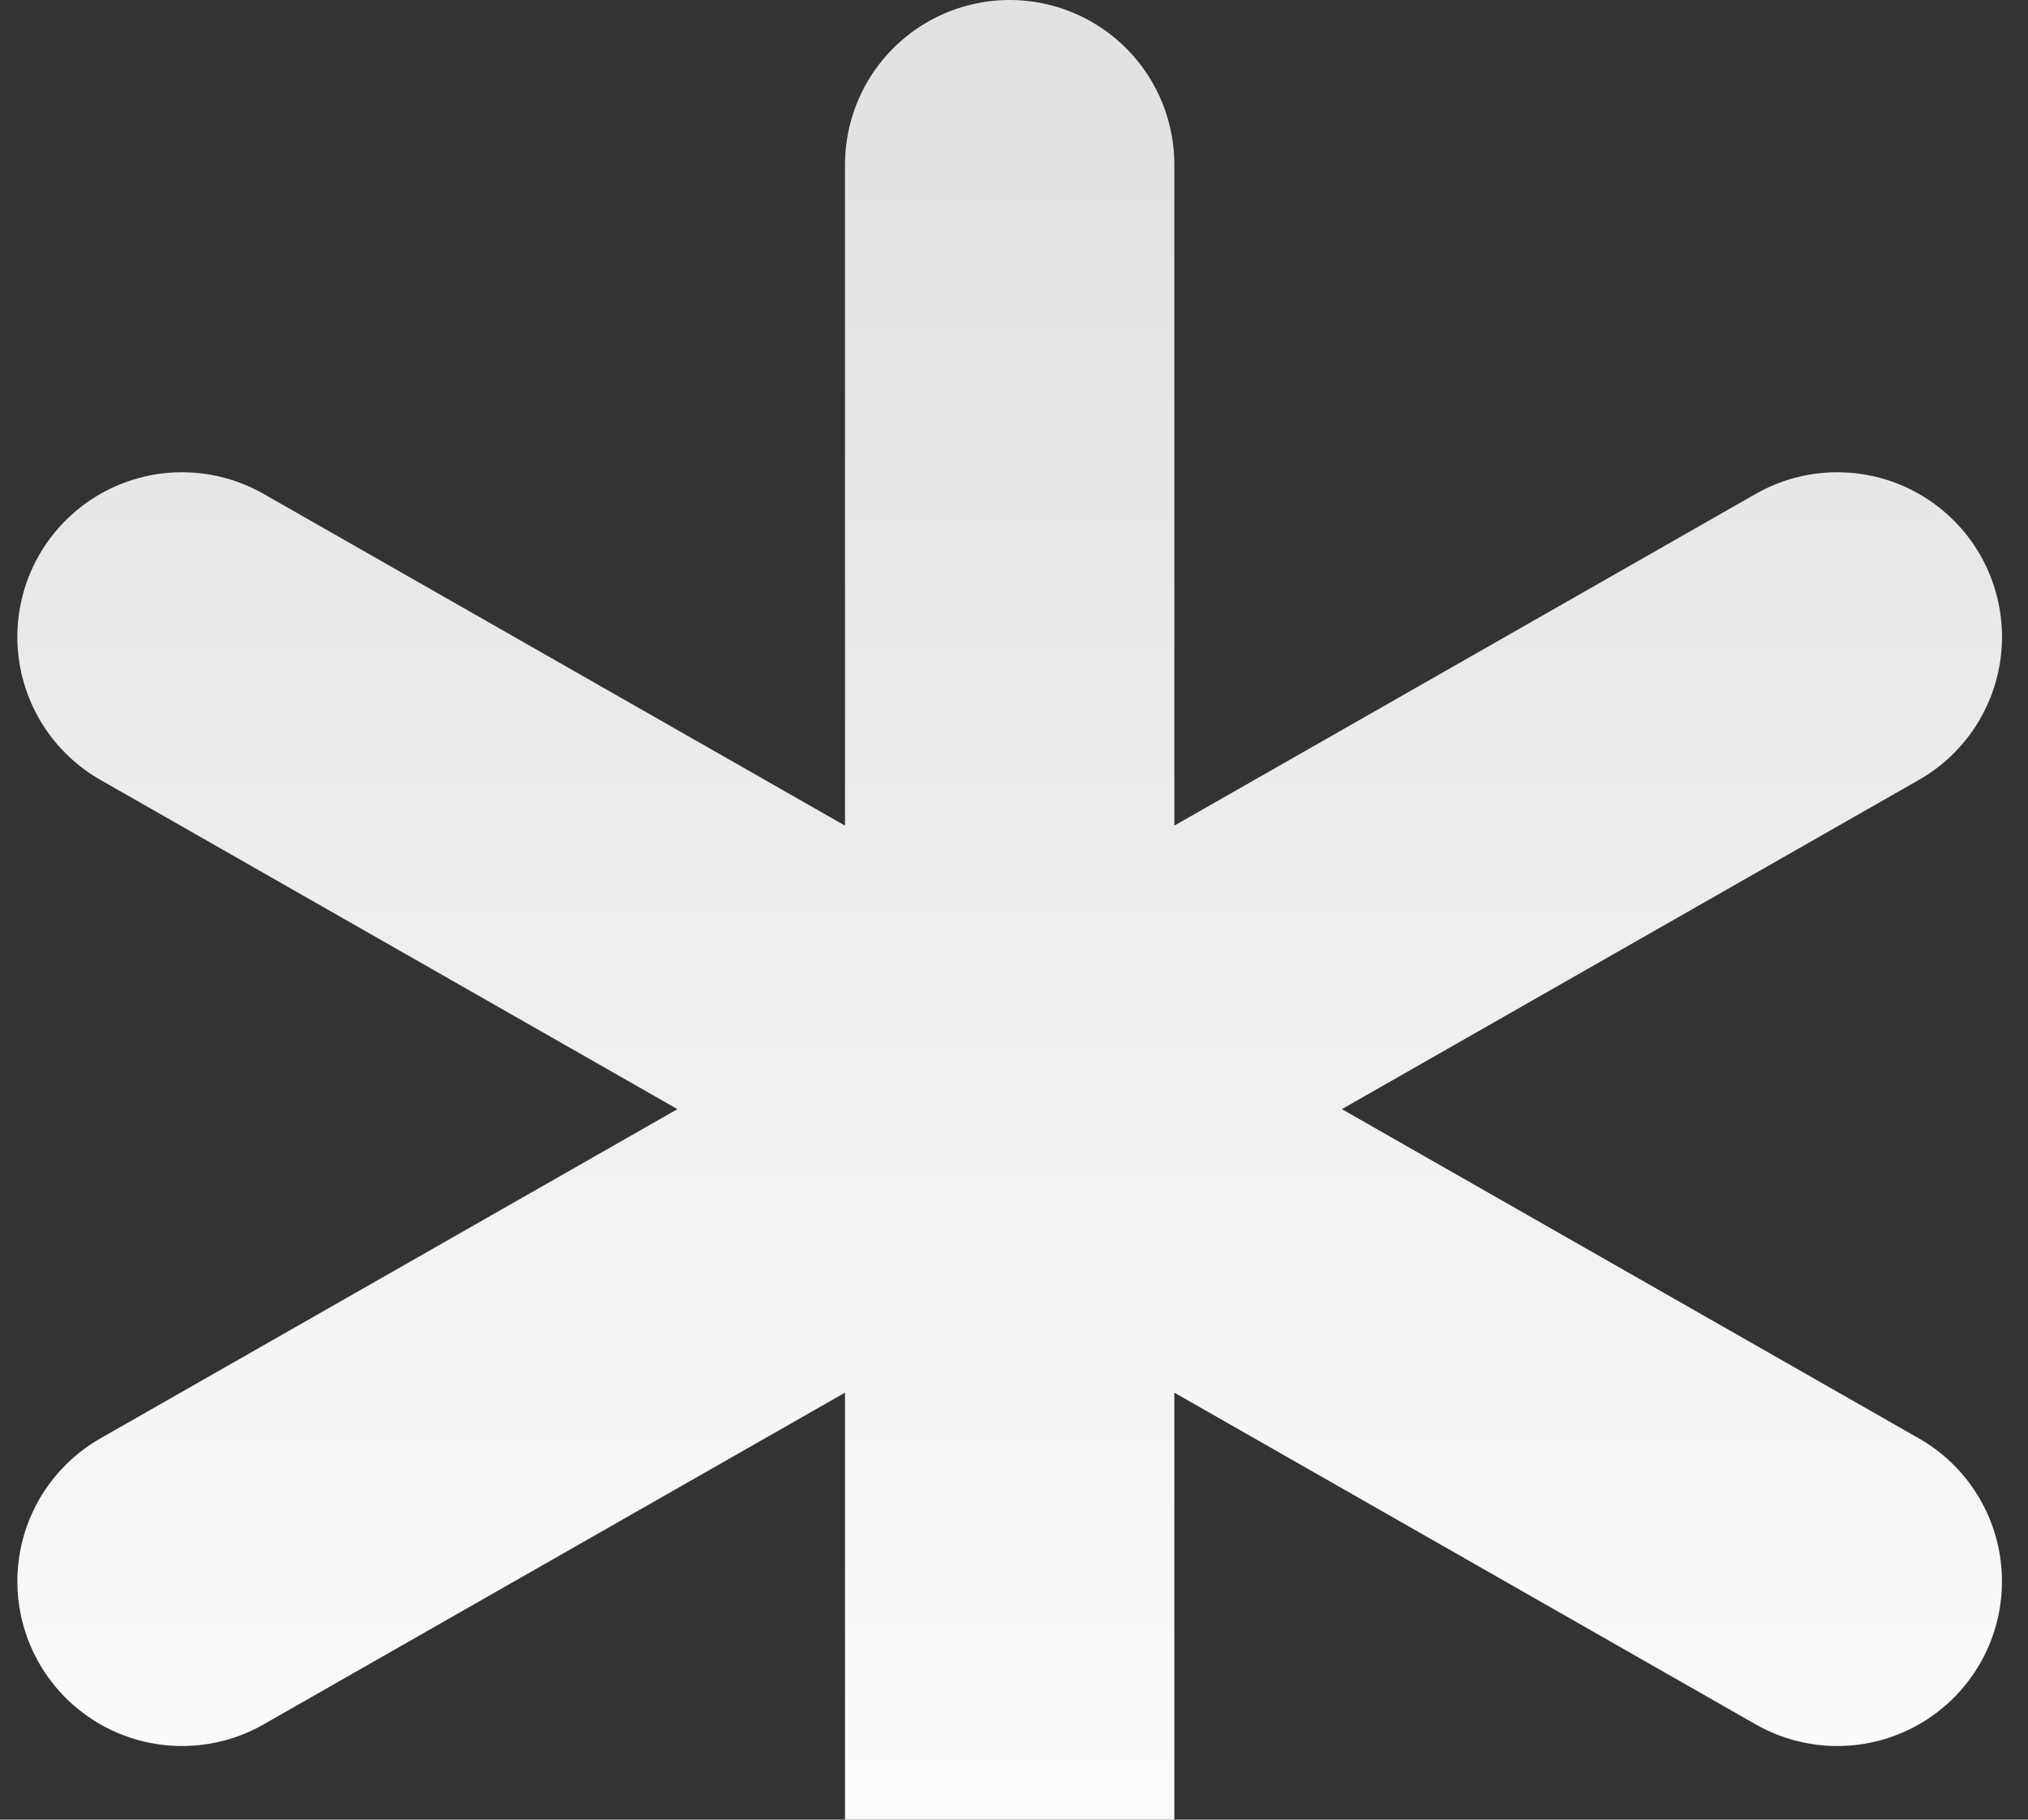
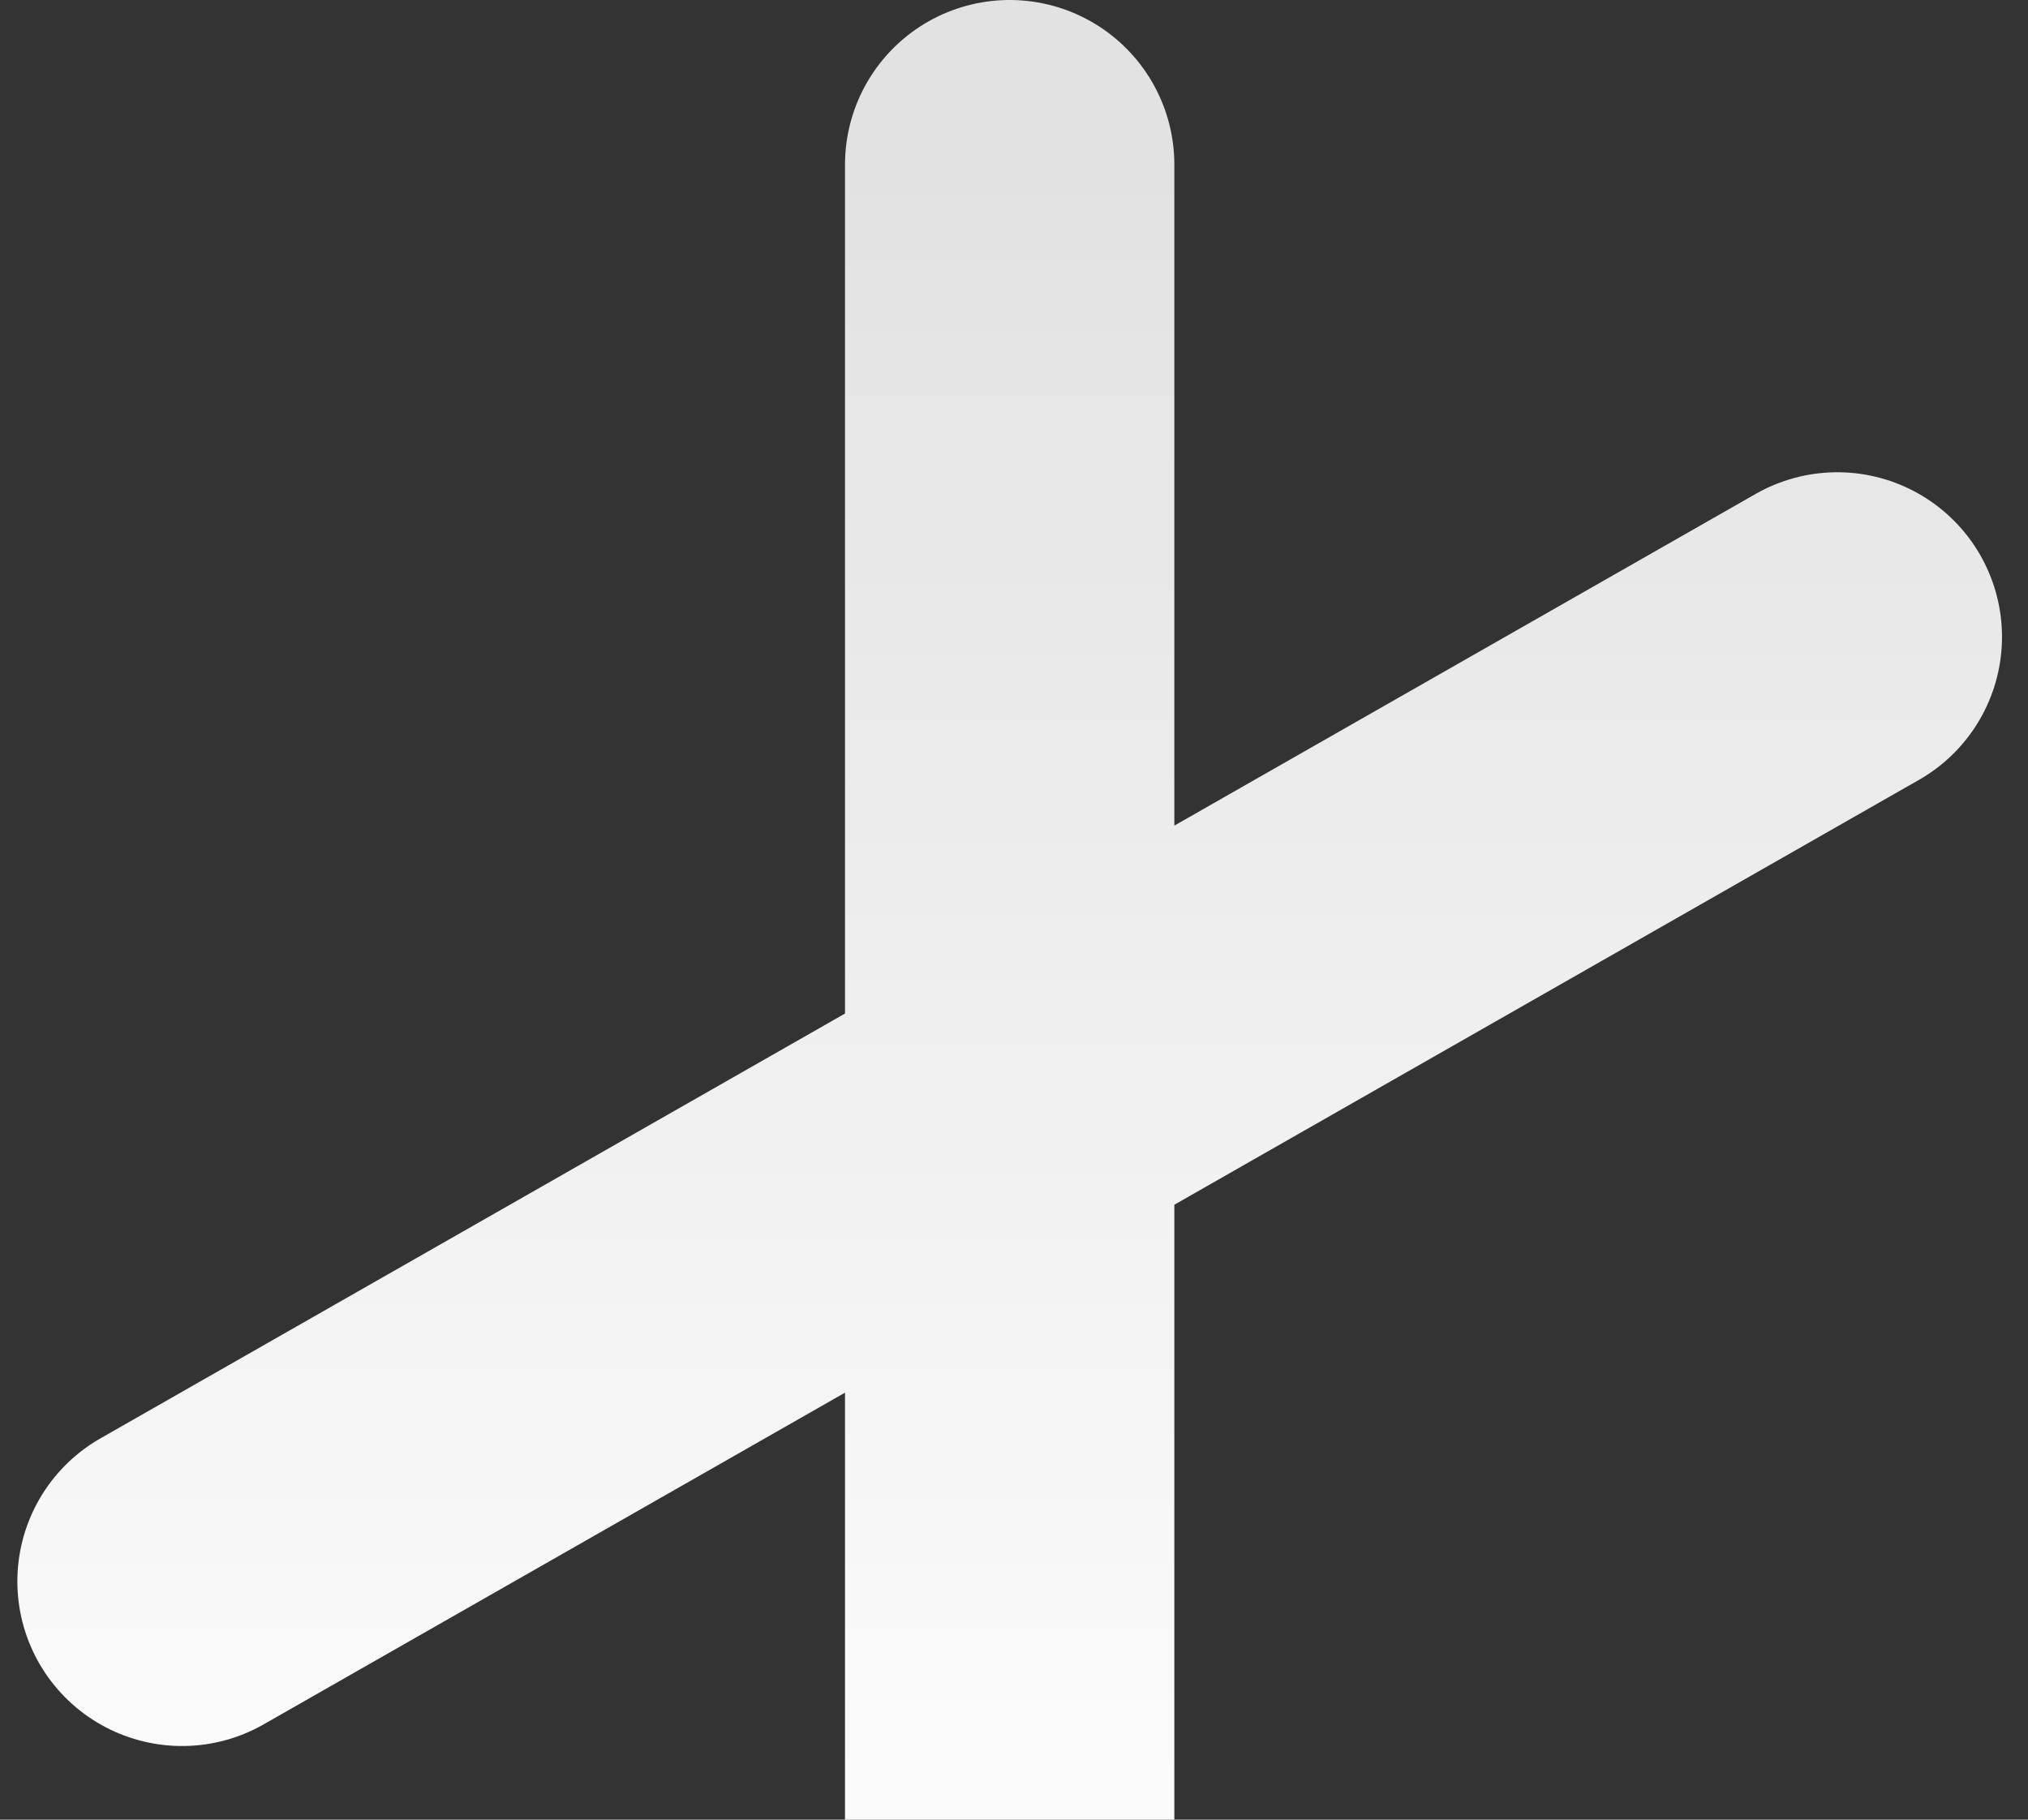
<svg xmlns="http://www.w3.org/2000/svg" width="234" height="210" viewBox="0 0 234 210" fill="none">
  <rect x="0" y="0" width="234" height="210" fill="#333333" stroke="none" />
-   <path d="M116.501 19V237M212 73.5L21.003 182.5M211.996 182.5L21 73.5" stroke="url(#paint0_linear_23_253)" stroke-width="38" stroke-linecap="round" stroke-linejoin="round" />
+   <path d="M116.501 19V237M212 73.5L21.003 182.5M211.996 182.5" stroke="url(#paint0_linear_23_253)" stroke-width="38" stroke-linecap="round" stroke-linejoin="round" />
  <defs>
    <linearGradient id="paint0_linear_23_253" x1="116.5" y1="19" x2="116.5" y2="237" gradientUnits="userSpaceOnUse">
      <stop stop-color="#E2E2E2" />
      <stop offset="1" stop-color="white" />
    </linearGradient>
  </defs>
</svg>